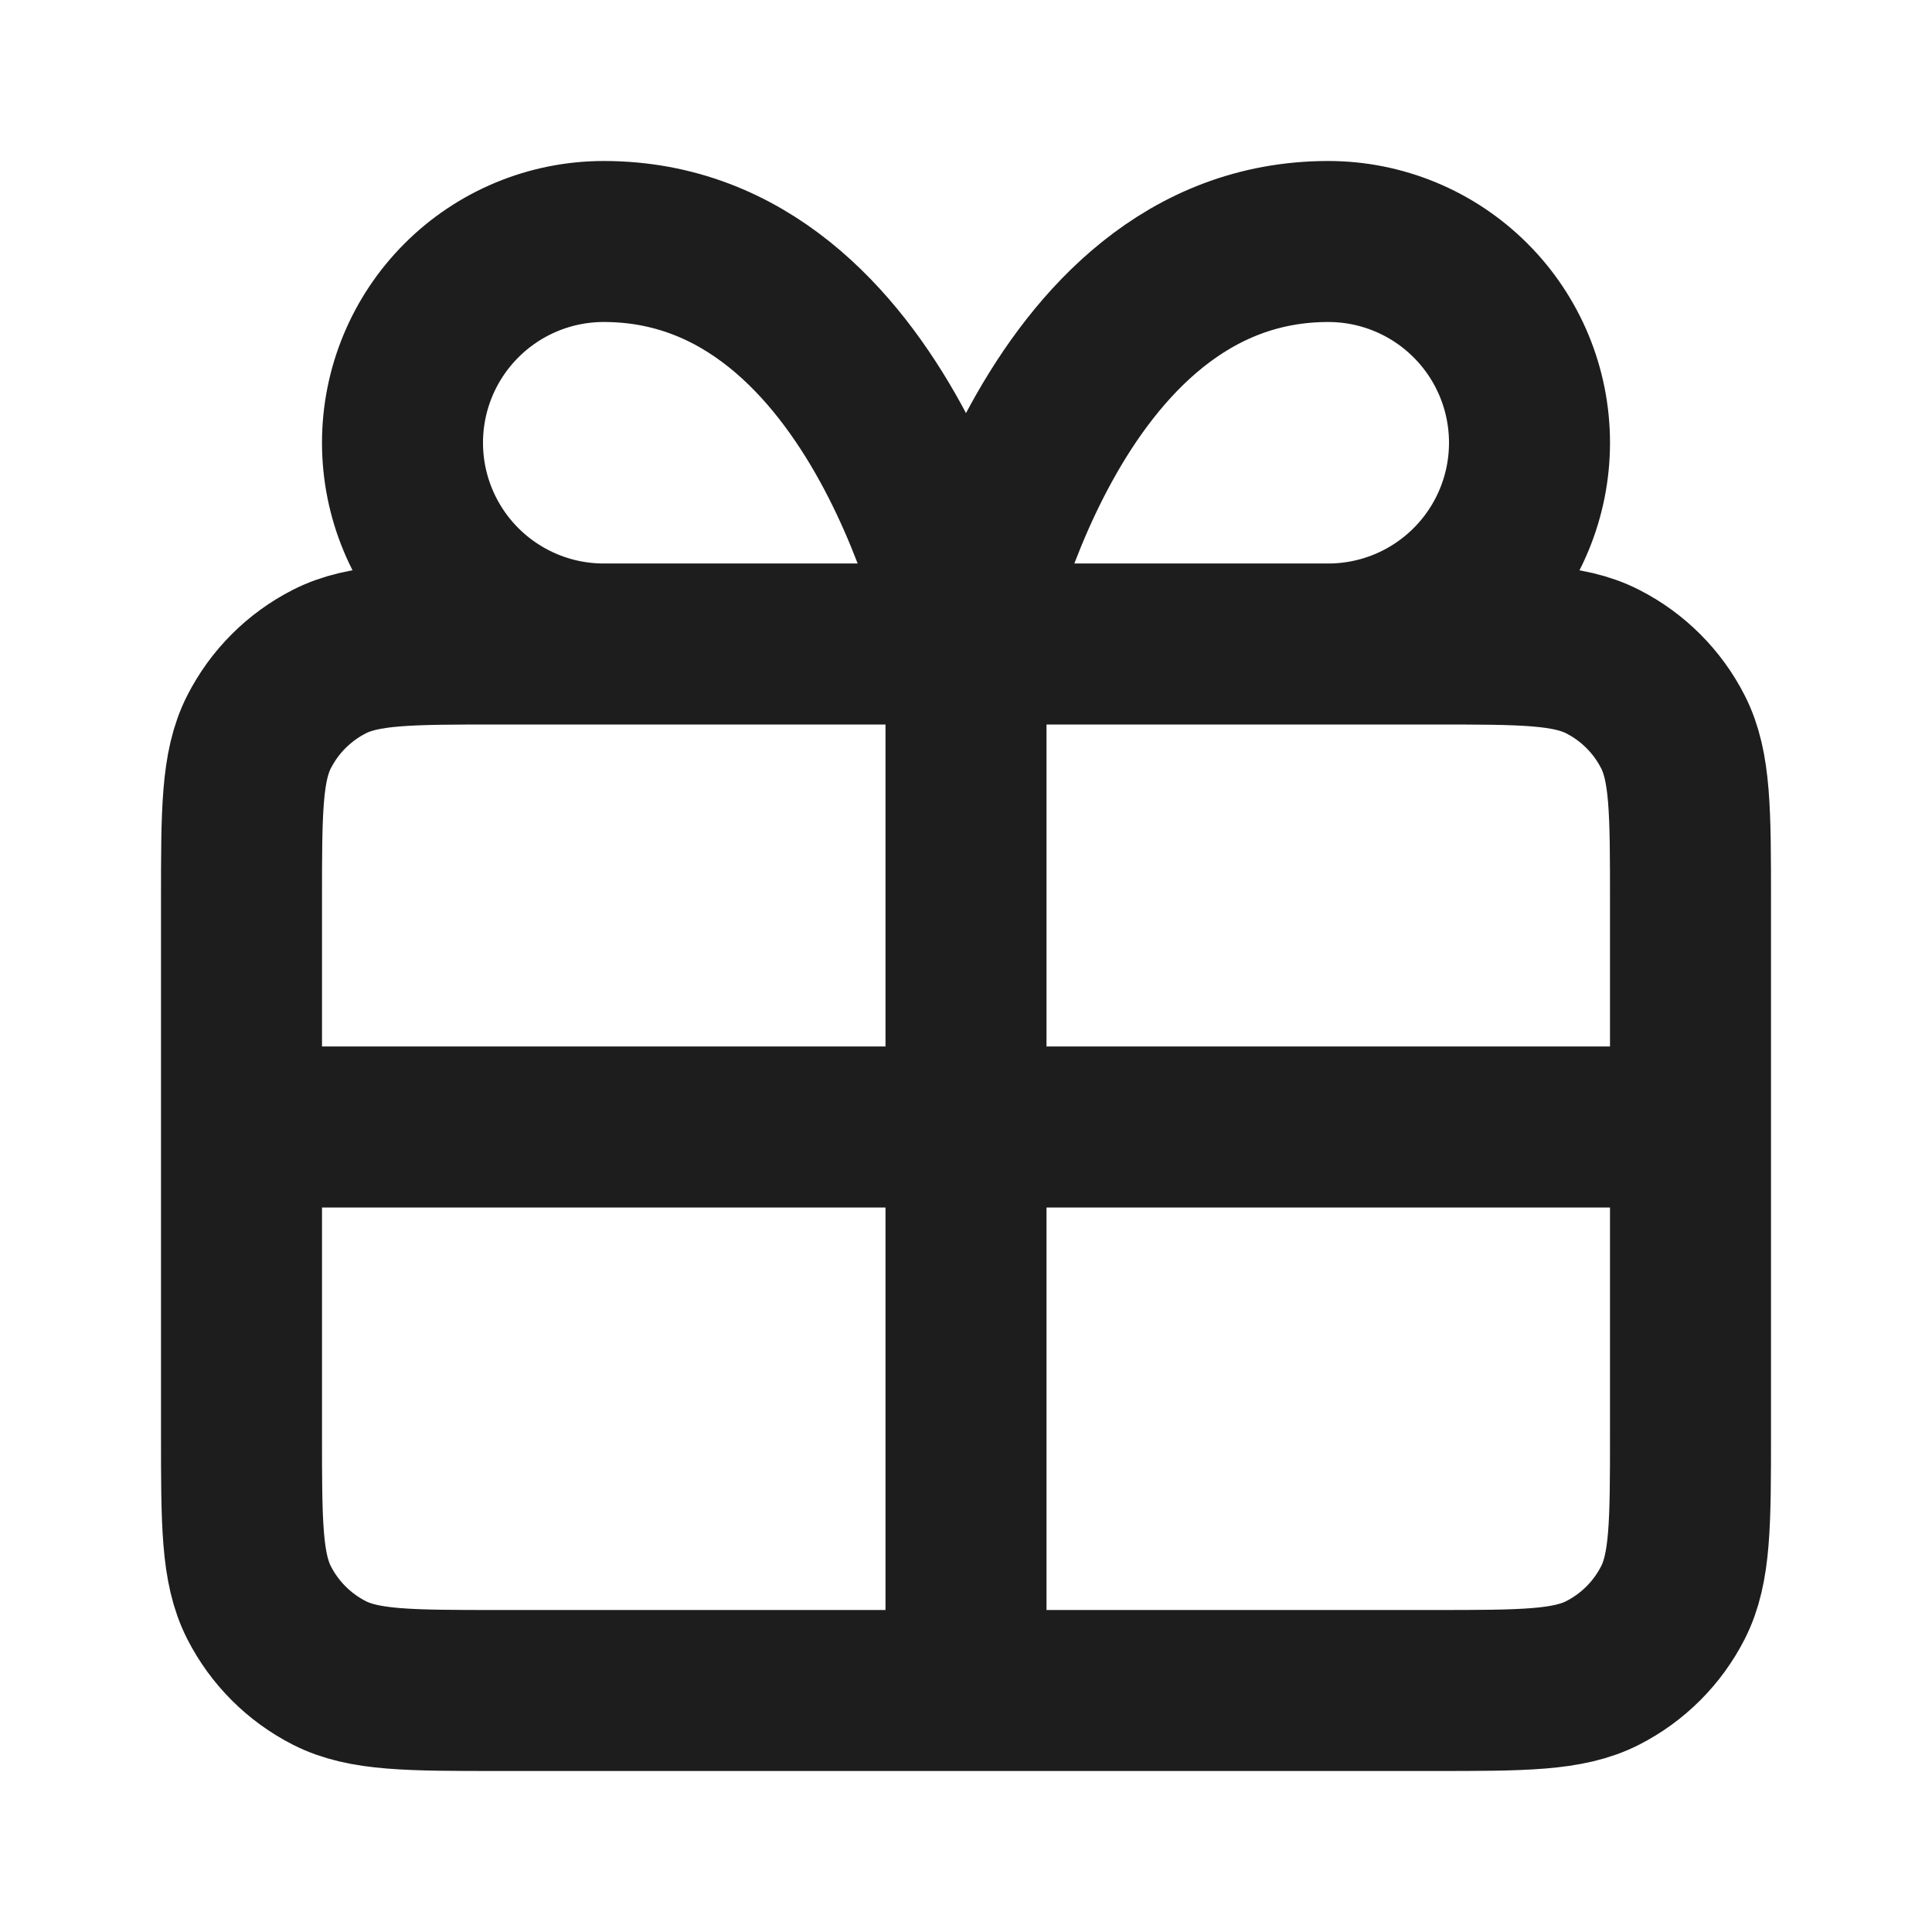
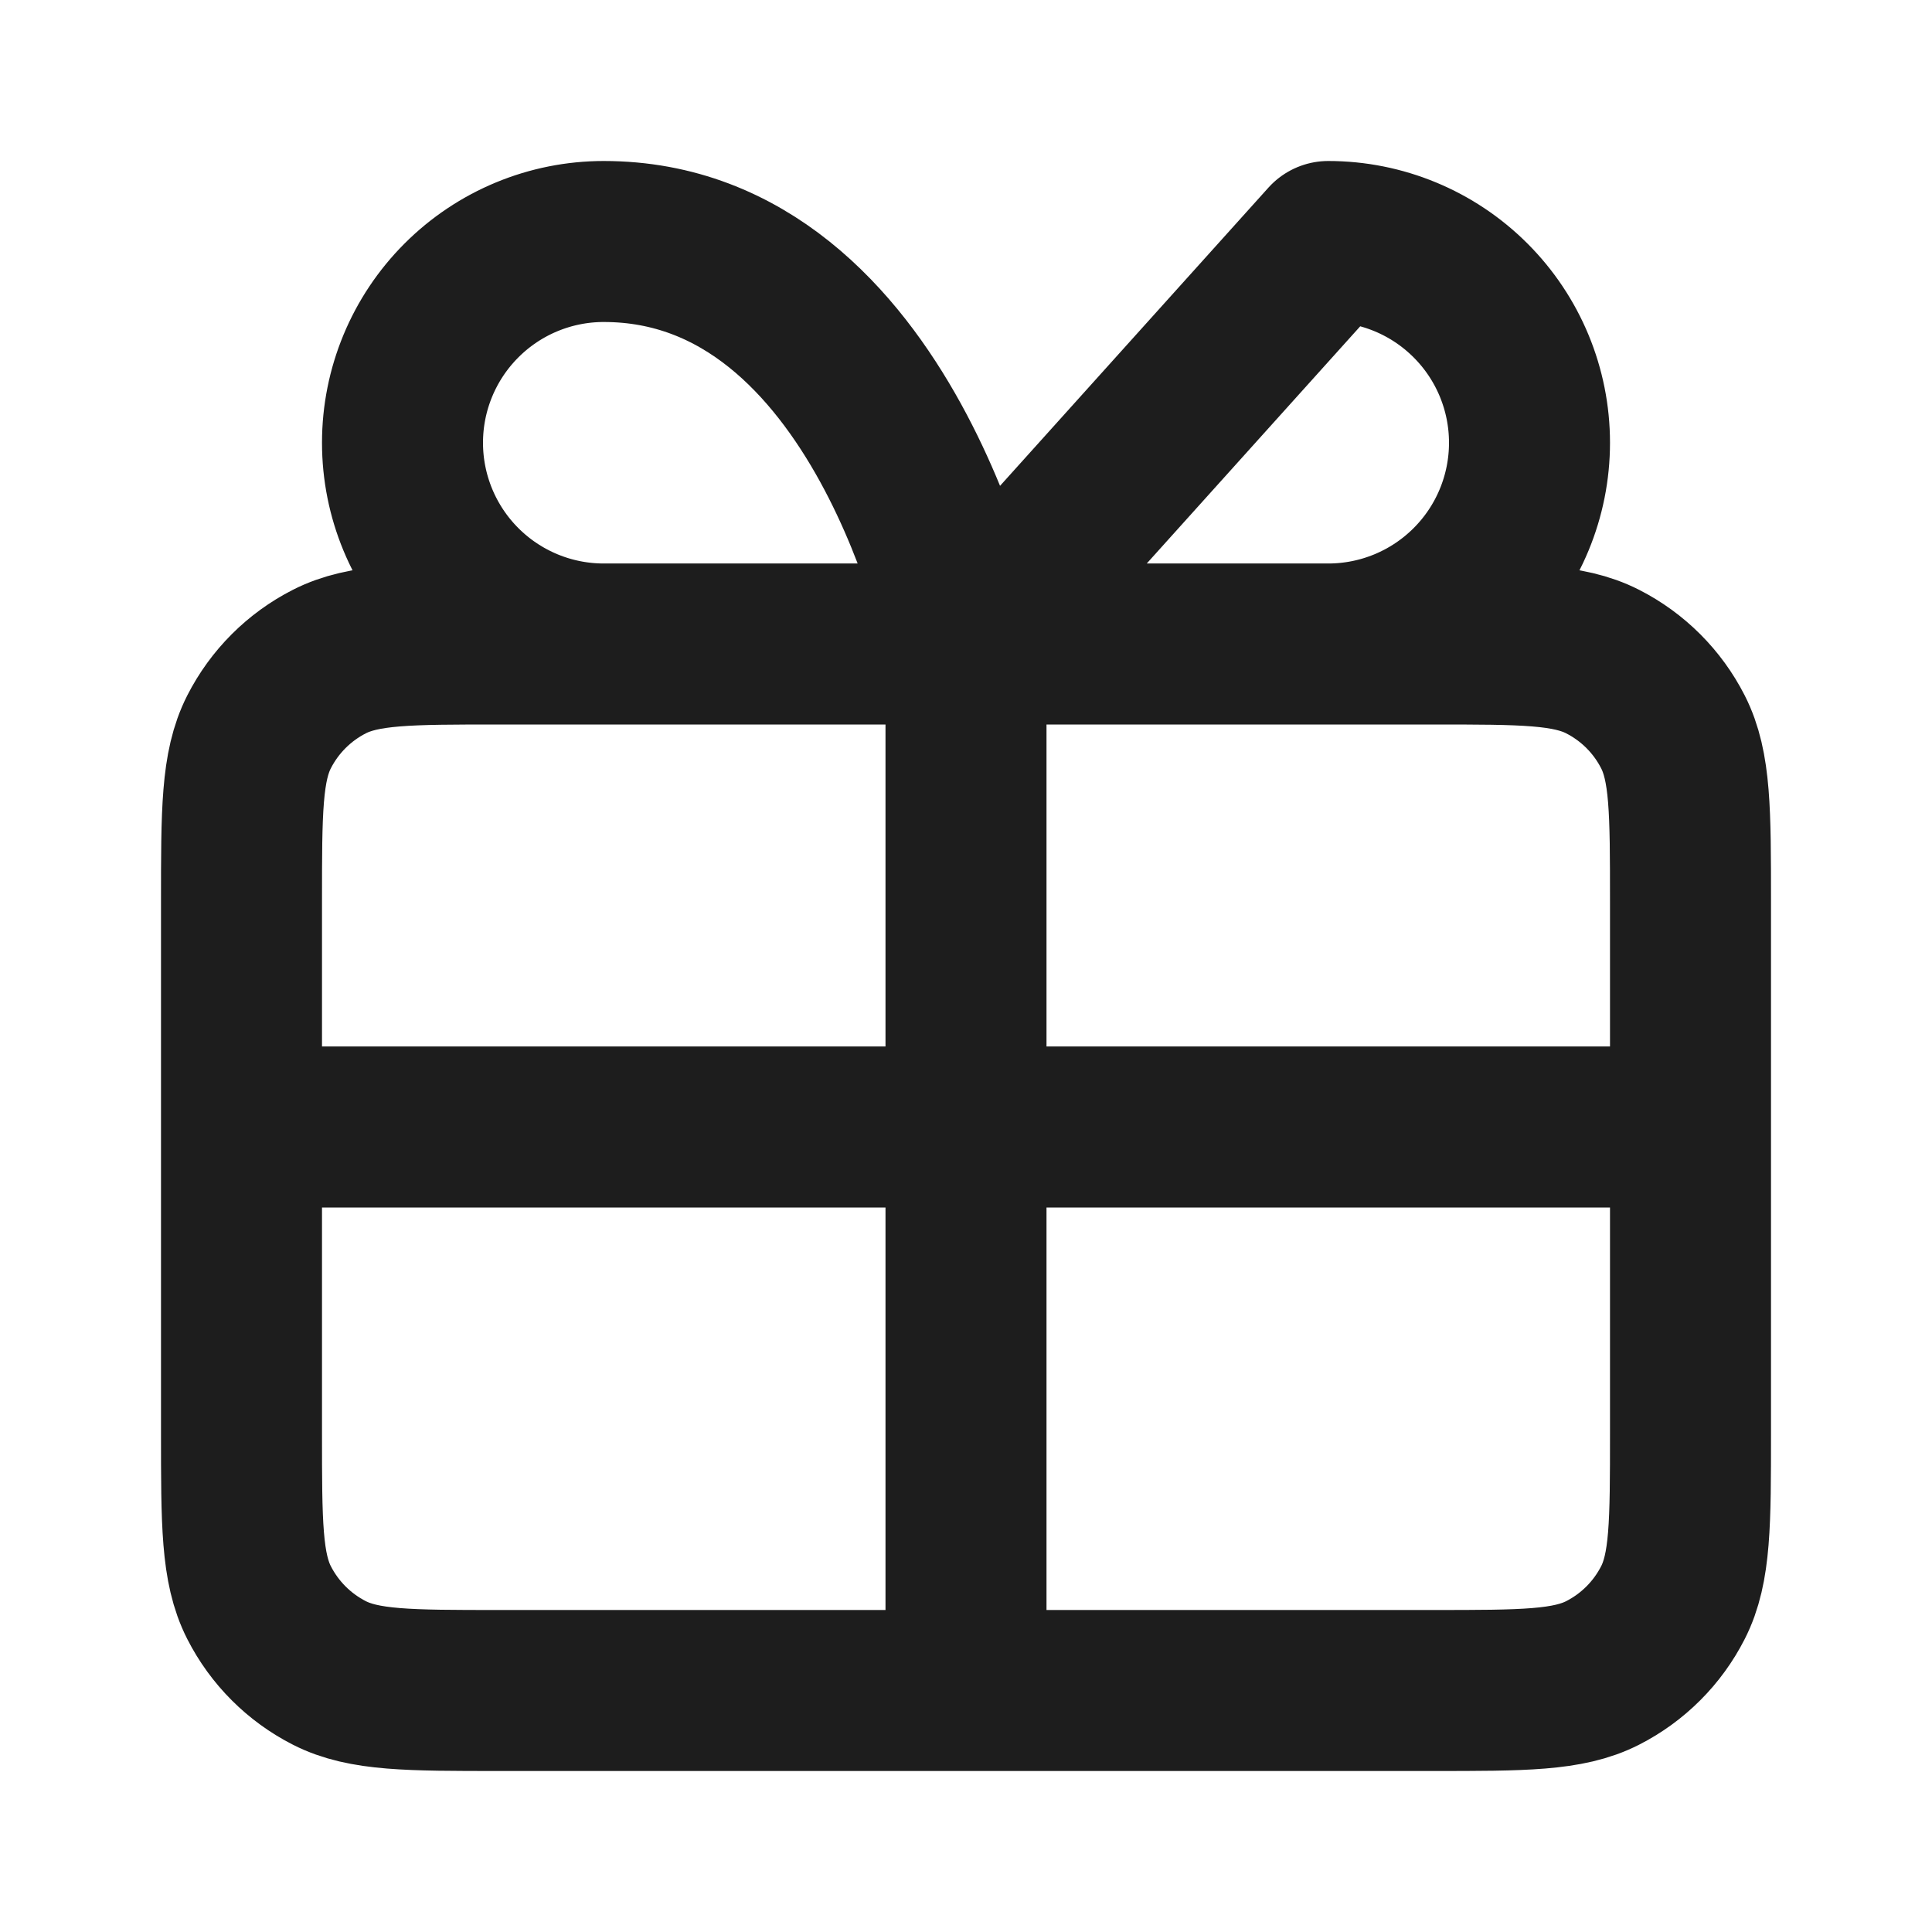
<svg xmlns="http://www.w3.org/2000/svg" width="60" height="60" viewBox="0 0 60 60" fill="none">
-   <path d="M30 20V52.5M30 20H18.75C17.092 20 15.503 19.341 14.331 18.169C13.159 16.997 12.5 15.408 12.5 13.75C12.5 12.092 13.159 10.503 14.331 9.331C15.503 8.158 17.092 7.5 18.75 7.5C27.5 7.5 30 20 30 20ZM30 20H41.25C42.907 20 44.497 19.341 45.669 18.169C46.842 16.997 47.5 15.408 47.5 13.75C47.5 12.092 46.842 10.503 45.669 9.331C44.497 8.158 42.907 7.5 41.25 7.5C32.5 7.5 30 20 30 20ZM7.5 35H52.5M15.5 52.5H44.5C47.3 52.5 48.7 52.5 49.77 51.955C50.711 51.476 51.476 50.711 51.955 49.77C52.5 48.7 52.5 47.3 52.5 44.5V28C52.5 25.2 52.5 23.8 51.955 22.73C51.476 21.789 50.711 21.024 49.77 20.545C48.7 20 47.3 20 44.5 20H15.5C12.7 20 11.3 20 10.23 20.545C9.289 21.024 8.524 21.789 8.045 22.73C7.5 23.8 7.5 25.2 7.5 28V44.5C7.5 47.3 7.5 48.7 8.045 49.77C8.524 50.711 9.289 51.476 10.23 51.955C11.3 52.5 12.7 52.5 15.5 52.5Z" stroke="#1D1D1D" stroke-width="5" stroke-linecap="round" stroke-linejoin="round" />
+   <path d="M30 20V52.5M30 20H18.75C17.092 20 15.503 19.341 14.331 18.169C13.159 16.997 12.5 15.408 12.5 13.75C12.5 12.092 13.159 10.503 14.331 9.331C15.503 8.158 17.092 7.5 18.75 7.5C27.5 7.5 30 20 30 20ZM30 20H41.25C42.907 20 44.497 19.341 45.669 18.169C46.842 16.997 47.5 15.408 47.5 13.75C47.5 12.092 46.842 10.503 45.669 9.331C44.497 8.158 42.907 7.5 41.25 7.5ZM7.5 35H52.5M15.5 52.5H44.5C47.3 52.5 48.7 52.5 49.77 51.955C50.711 51.476 51.476 50.711 51.955 49.77C52.5 48.7 52.5 47.3 52.5 44.5V28C52.5 25.2 52.5 23.8 51.955 22.73C51.476 21.789 50.711 21.024 49.77 20.545C48.7 20 47.3 20 44.5 20H15.5C12.7 20 11.3 20 10.23 20.545C9.289 21.024 8.524 21.789 8.045 22.73C7.5 23.8 7.5 25.2 7.5 28V44.5C7.5 47.3 7.5 48.7 8.045 49.77C8.524 50.711 9.289 51.476 10.23 51.955C11.3 52.5 12.7 52.5 15.5 52.5Z" stroke="#1D1D1D" stroke-width="5" stroke-linecap="round" stroke-linejoin="round" />
</svg>